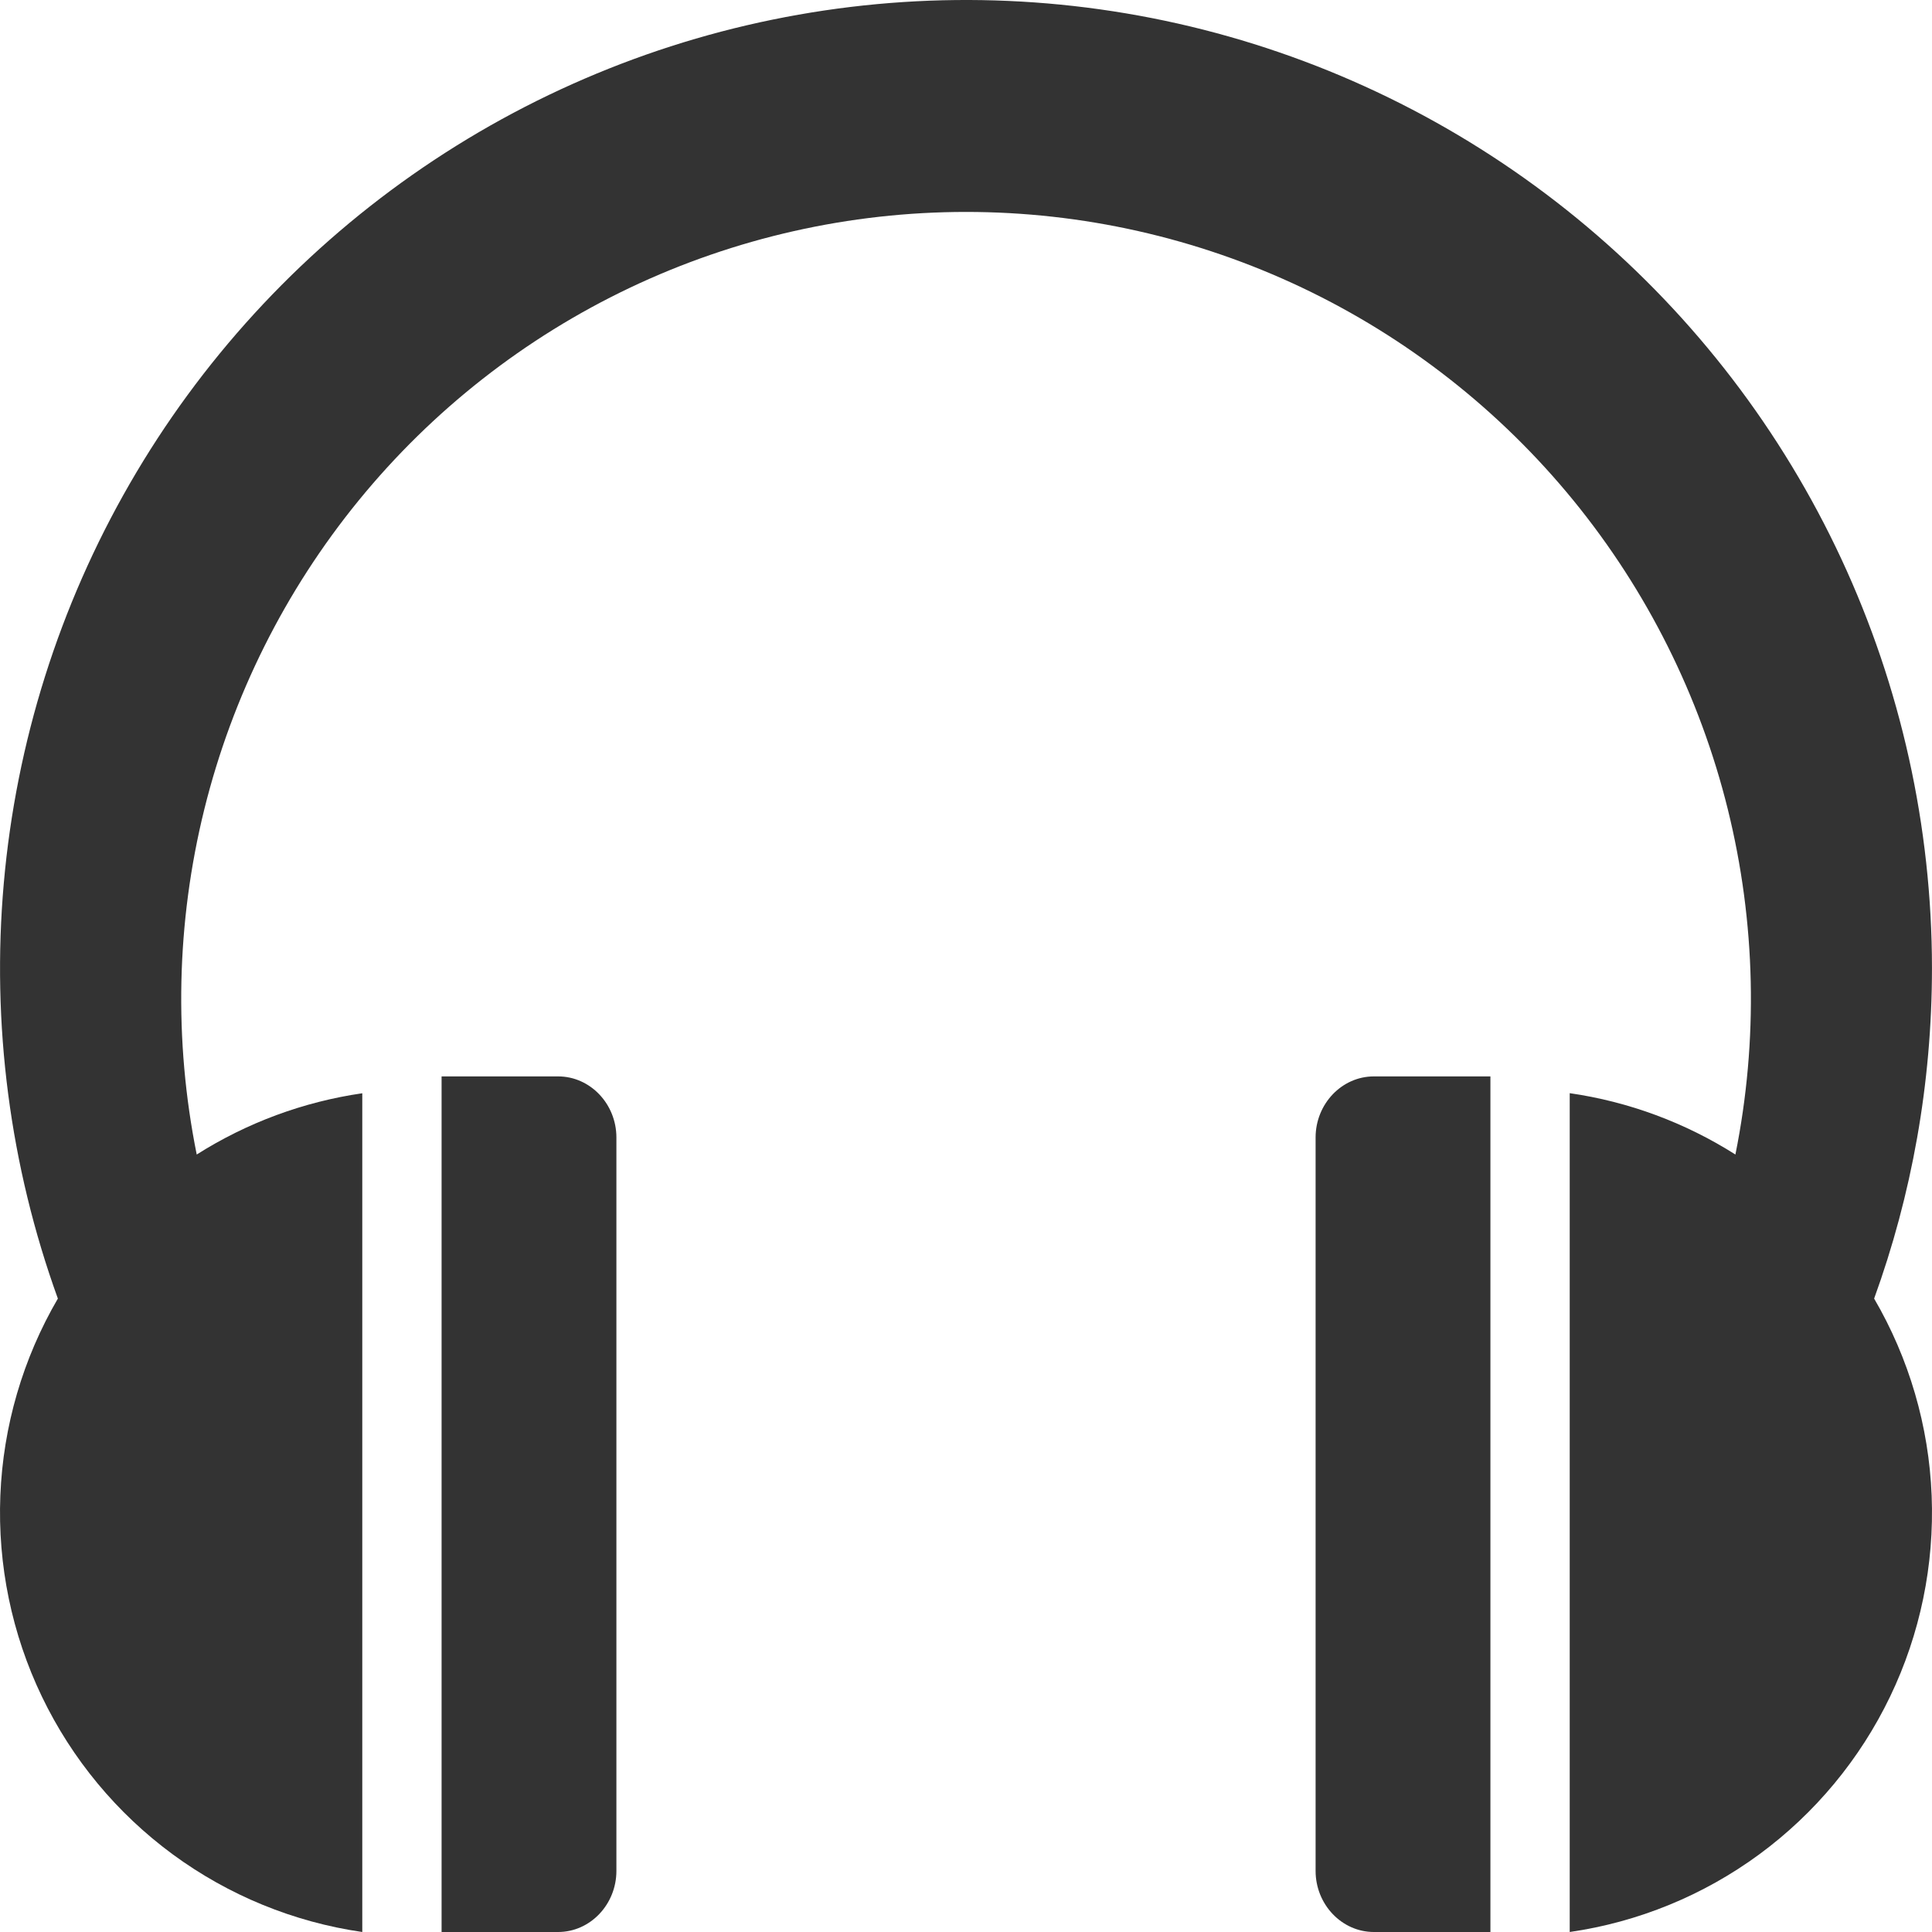
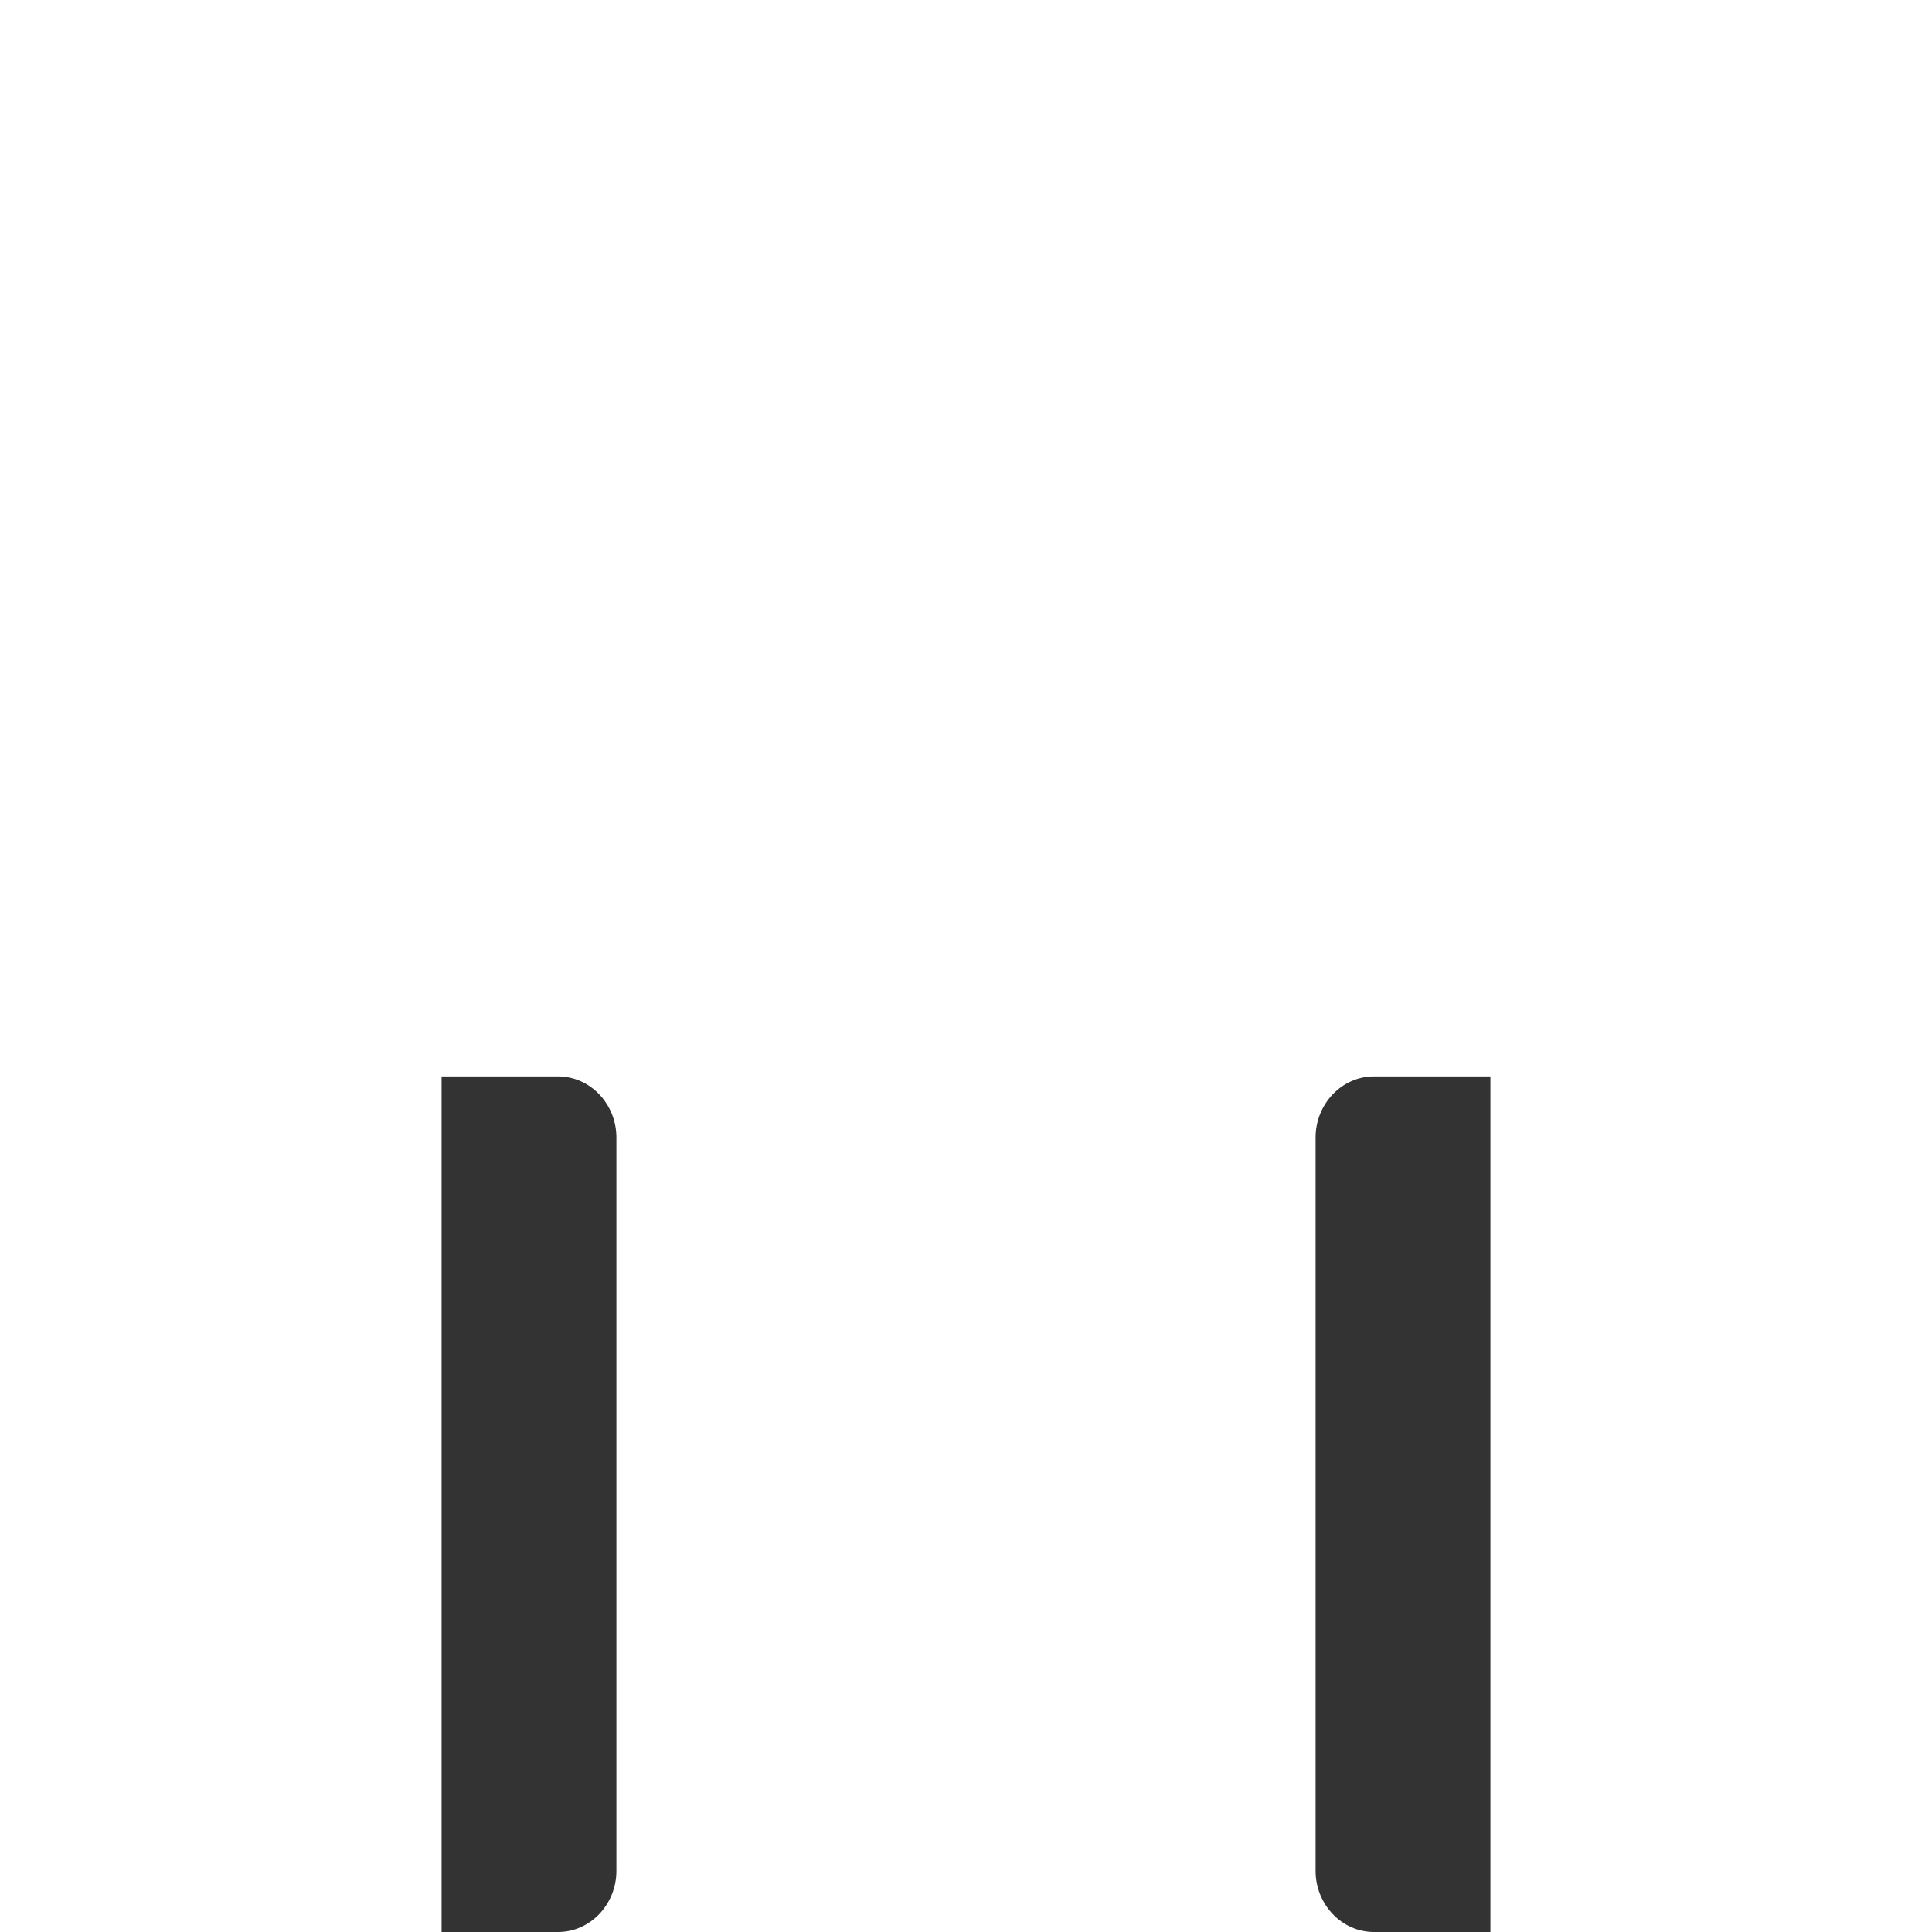
<svg xmlns="http://www.w3.org/2000/svg" width="62" height="62" viewBox="0 0 62 62" fill="none">
  <path d="M17.911 34.543H14.171V62H17.911C18.939 62 19.781 61.117 19.781 60.039V36.504C19.781 35.425 18.939 34.543 17.911 34.543ZM44.089 34.543C43.06 34.543 42.219 35.425 42.219 36.504V60.039C42.219 61.117 43.06 62 44.089 62H47.829V34.543H44.089Z" fill="#333333" />
-   <path d="M61.999 31.059C61.996 26.524 61.003 22.043 59.089 17.933C57.175 13.823 54.387 10.183 50.921 7.268C47.455 4.353 43.395 2.234 39.025 1.059C34.655 -0.115 30.082 -0.316 25.626 0.471C21.171 1.257 16.941 3.011 13.233 5.611C9.526 8.211 6.431 11.593 4.166 15.519C1.901 19.446 0.521 23.822 0.122 28.34C-0.277 32.858 0.315 37.409 1.857 41.673C0.734 43.597 0.1 45.768 0.011 47.995C-0.078 50.221 0.379 52.436 1.344 54.444C2.309 56.452 3.752 58.191 5.544 59.509C7.337 60.826 9.426 61.682 11.626 62V35.084C9.737 35.358 7.926 36.028 6.313 37.05C5.575 33.384 5.659 29.6 6.557 25.97C7.456 22.34 9.148 18.956 11.51 16.061C13.872 13.167 16.846 10.835 20.217 9.233C23.588 7.632 27.272 6.801 31.002 6.801C34.732 6.801 38.416 7.632 41.787 9.233C45.158 10.835 48.132 13.167 50.494 16.061C52.856 18.956 54.548 22.34 55.447 25.97C56.345 29.6 56.429 33.384 55.691 37.05C54.077 36.026 52.265 35.354 50.374 35.081V62C52.574 61.682 54.663 60.826 56.456 59.509C58.248 58.191 59.691 56.452 60.656 54.444C61.621 52.436 62.078 50.221 61.989 47.995C61.9 45.768 61.266 43.597 60.143 41.673C61.344 38.359 61.999 34.785 61.999 31.059Z" fill="#333333" />
</svg>